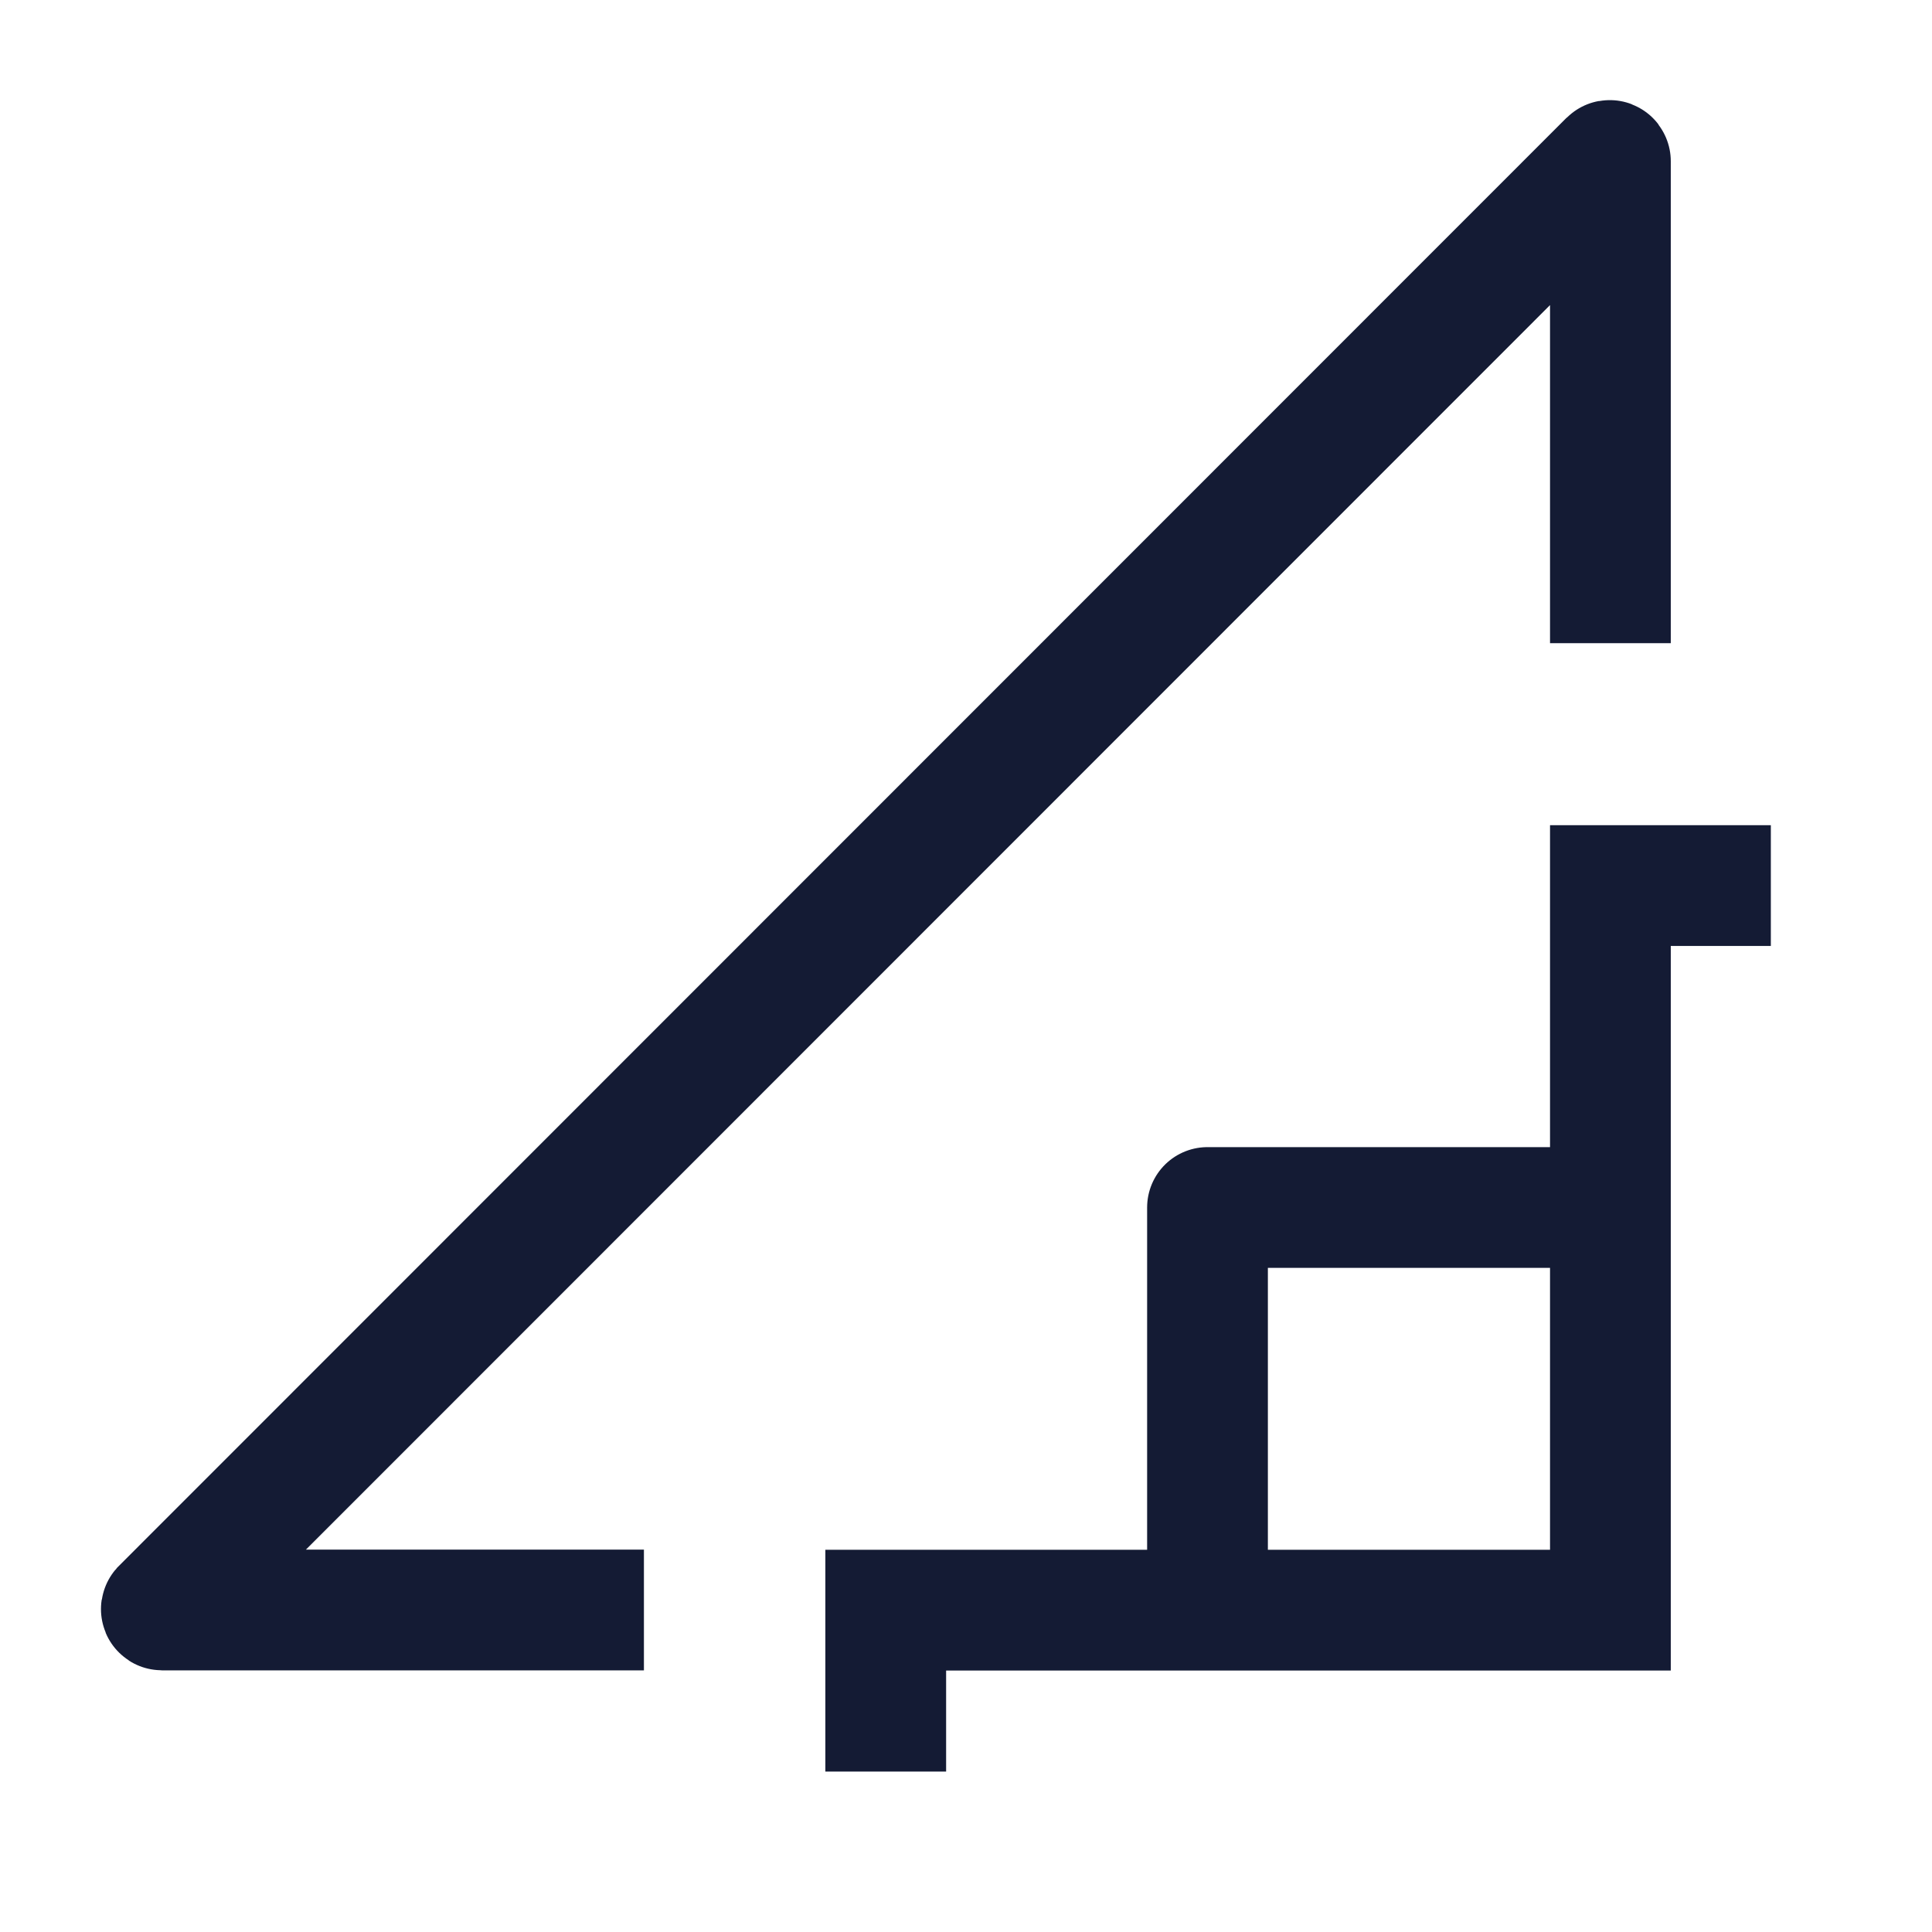
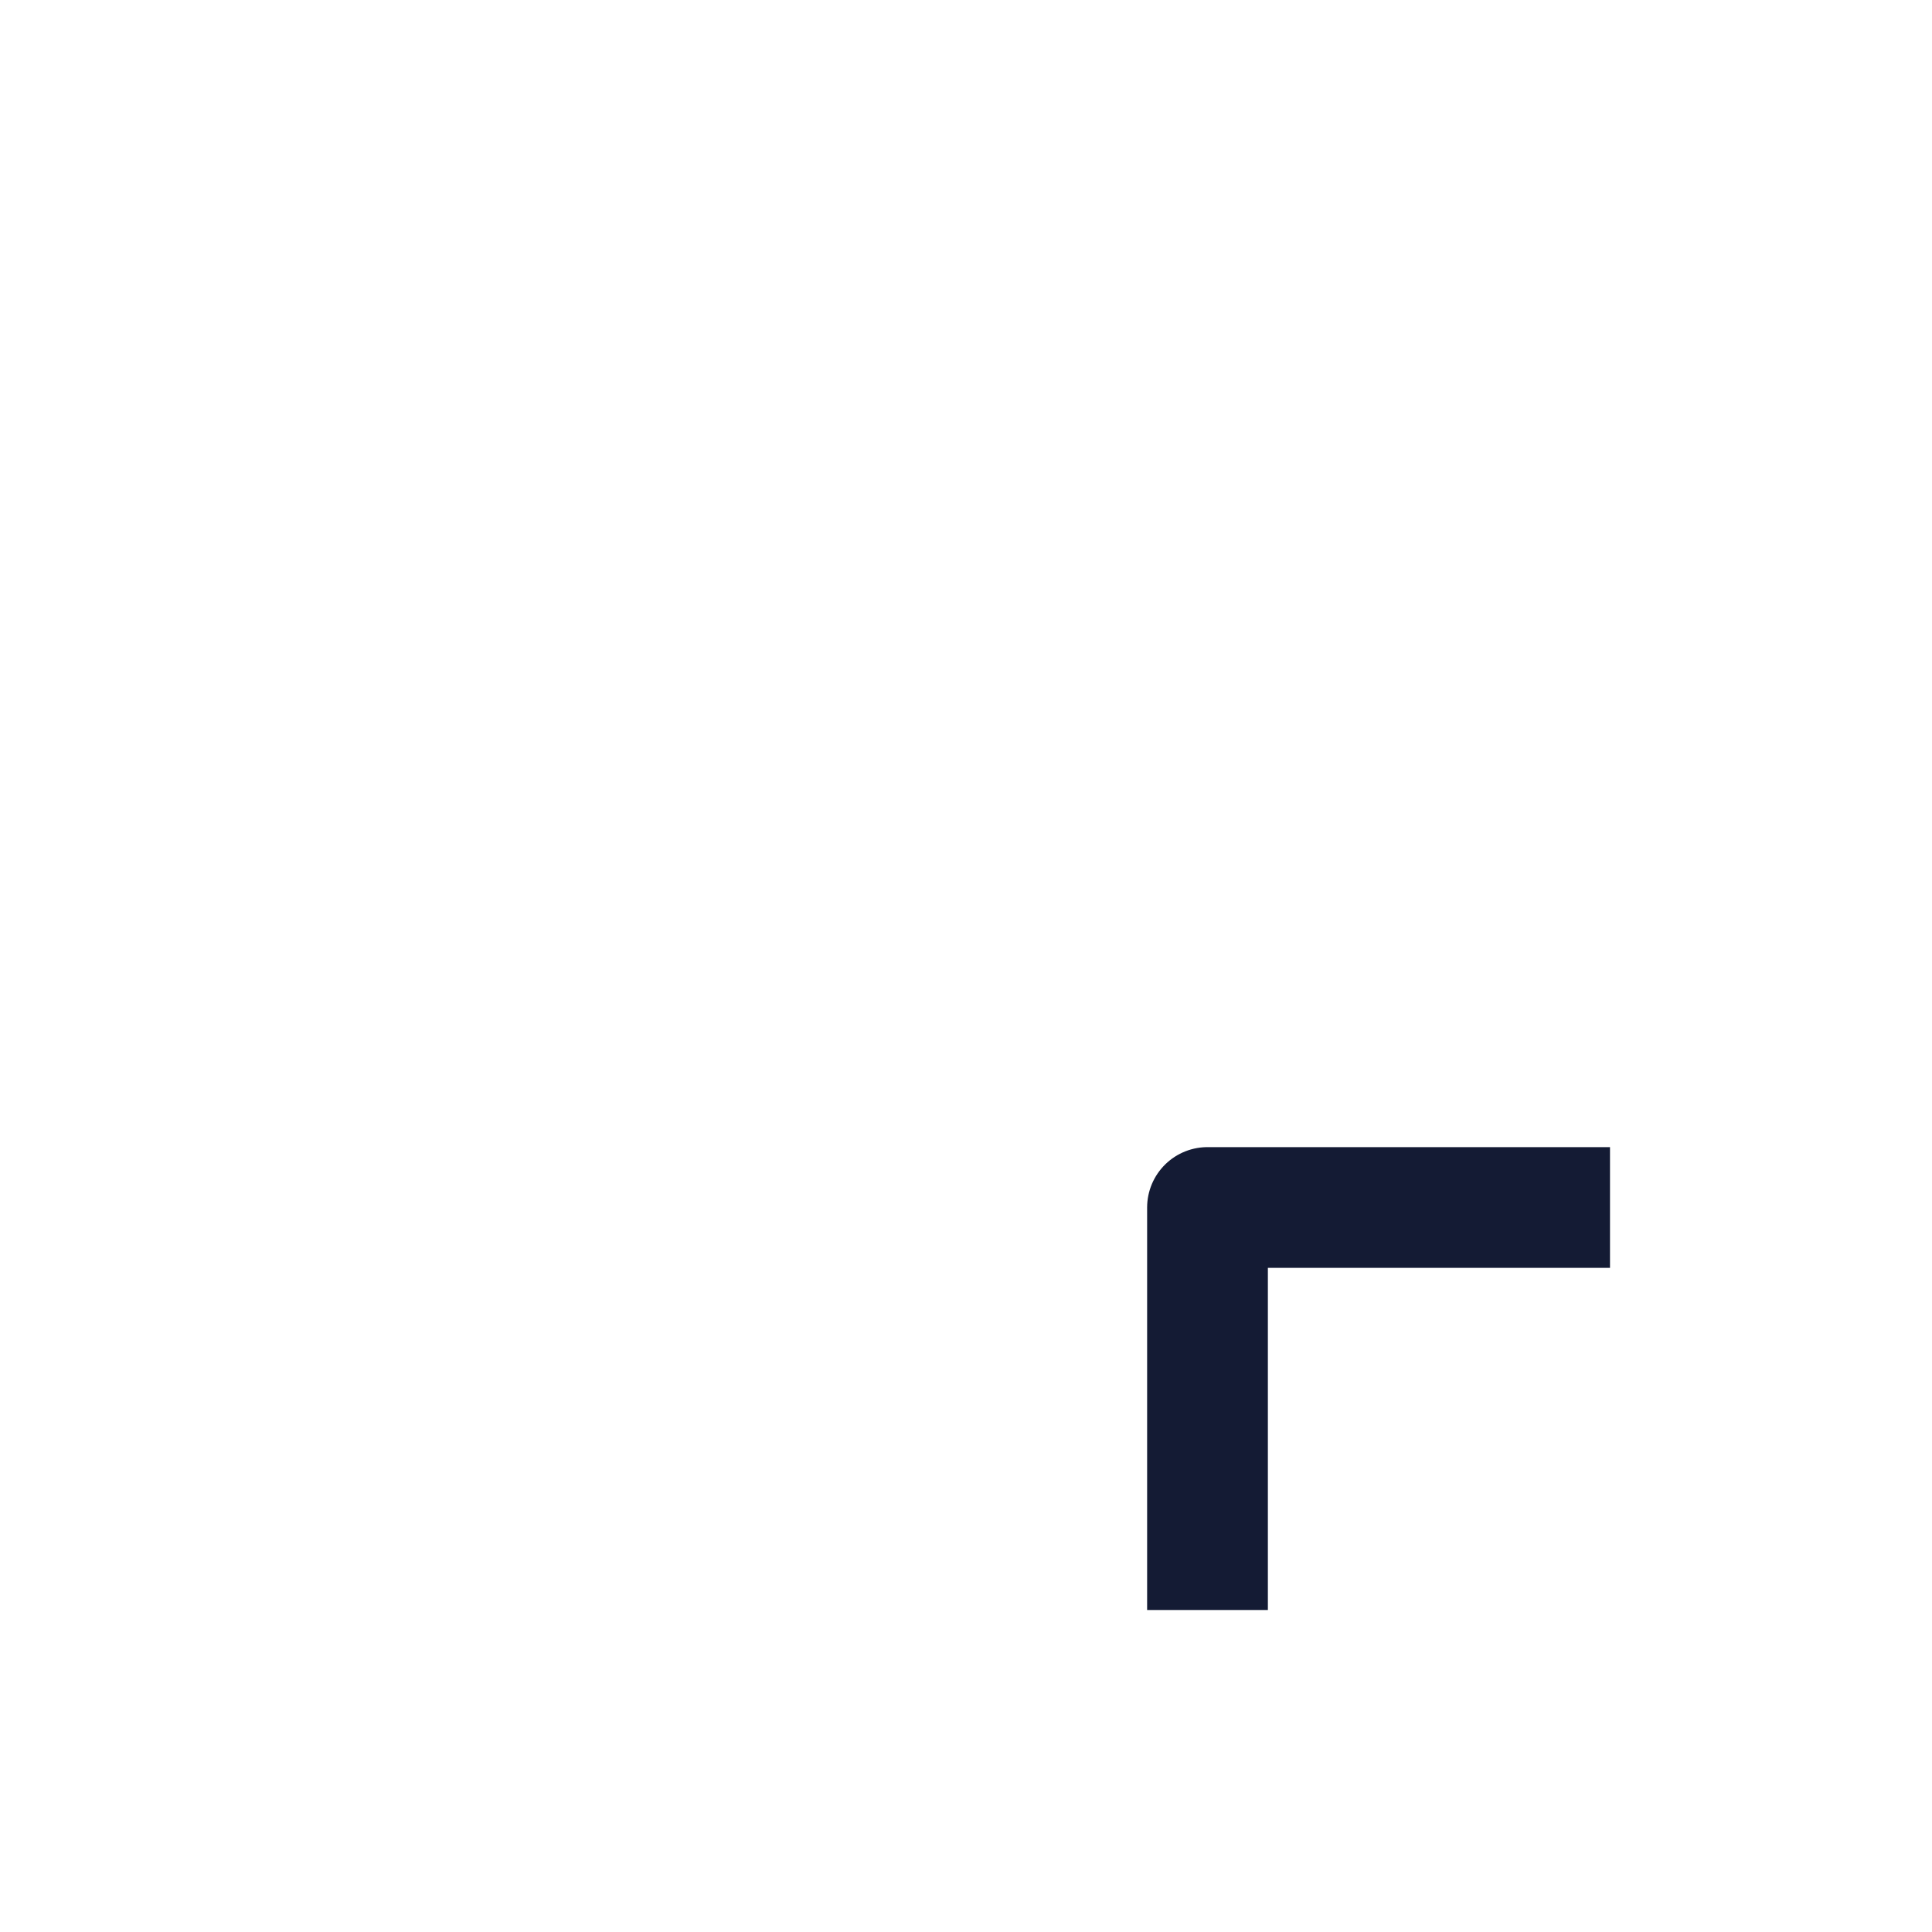
<svg xmlns="http://www.w3.org/2000/svg" width="24" height="24" viewBox="0 0 24 24" fill="none">
  <path d="M20 15H15V20" stroke="#141B34" stroke-width="1.5" stroke-linejoin="round" />
-   <path d="M21.998 11.001H20.005V20.002H11.003V22.007M20.005 7.99V2.003C20.005 1.994 19.994 1.99 19.988 1.996L2.007 19.983C2.001 19.99 2.005 20 2.014 20H7.999" stroke="#141B34" stroke-width="1.5" />
</svg>